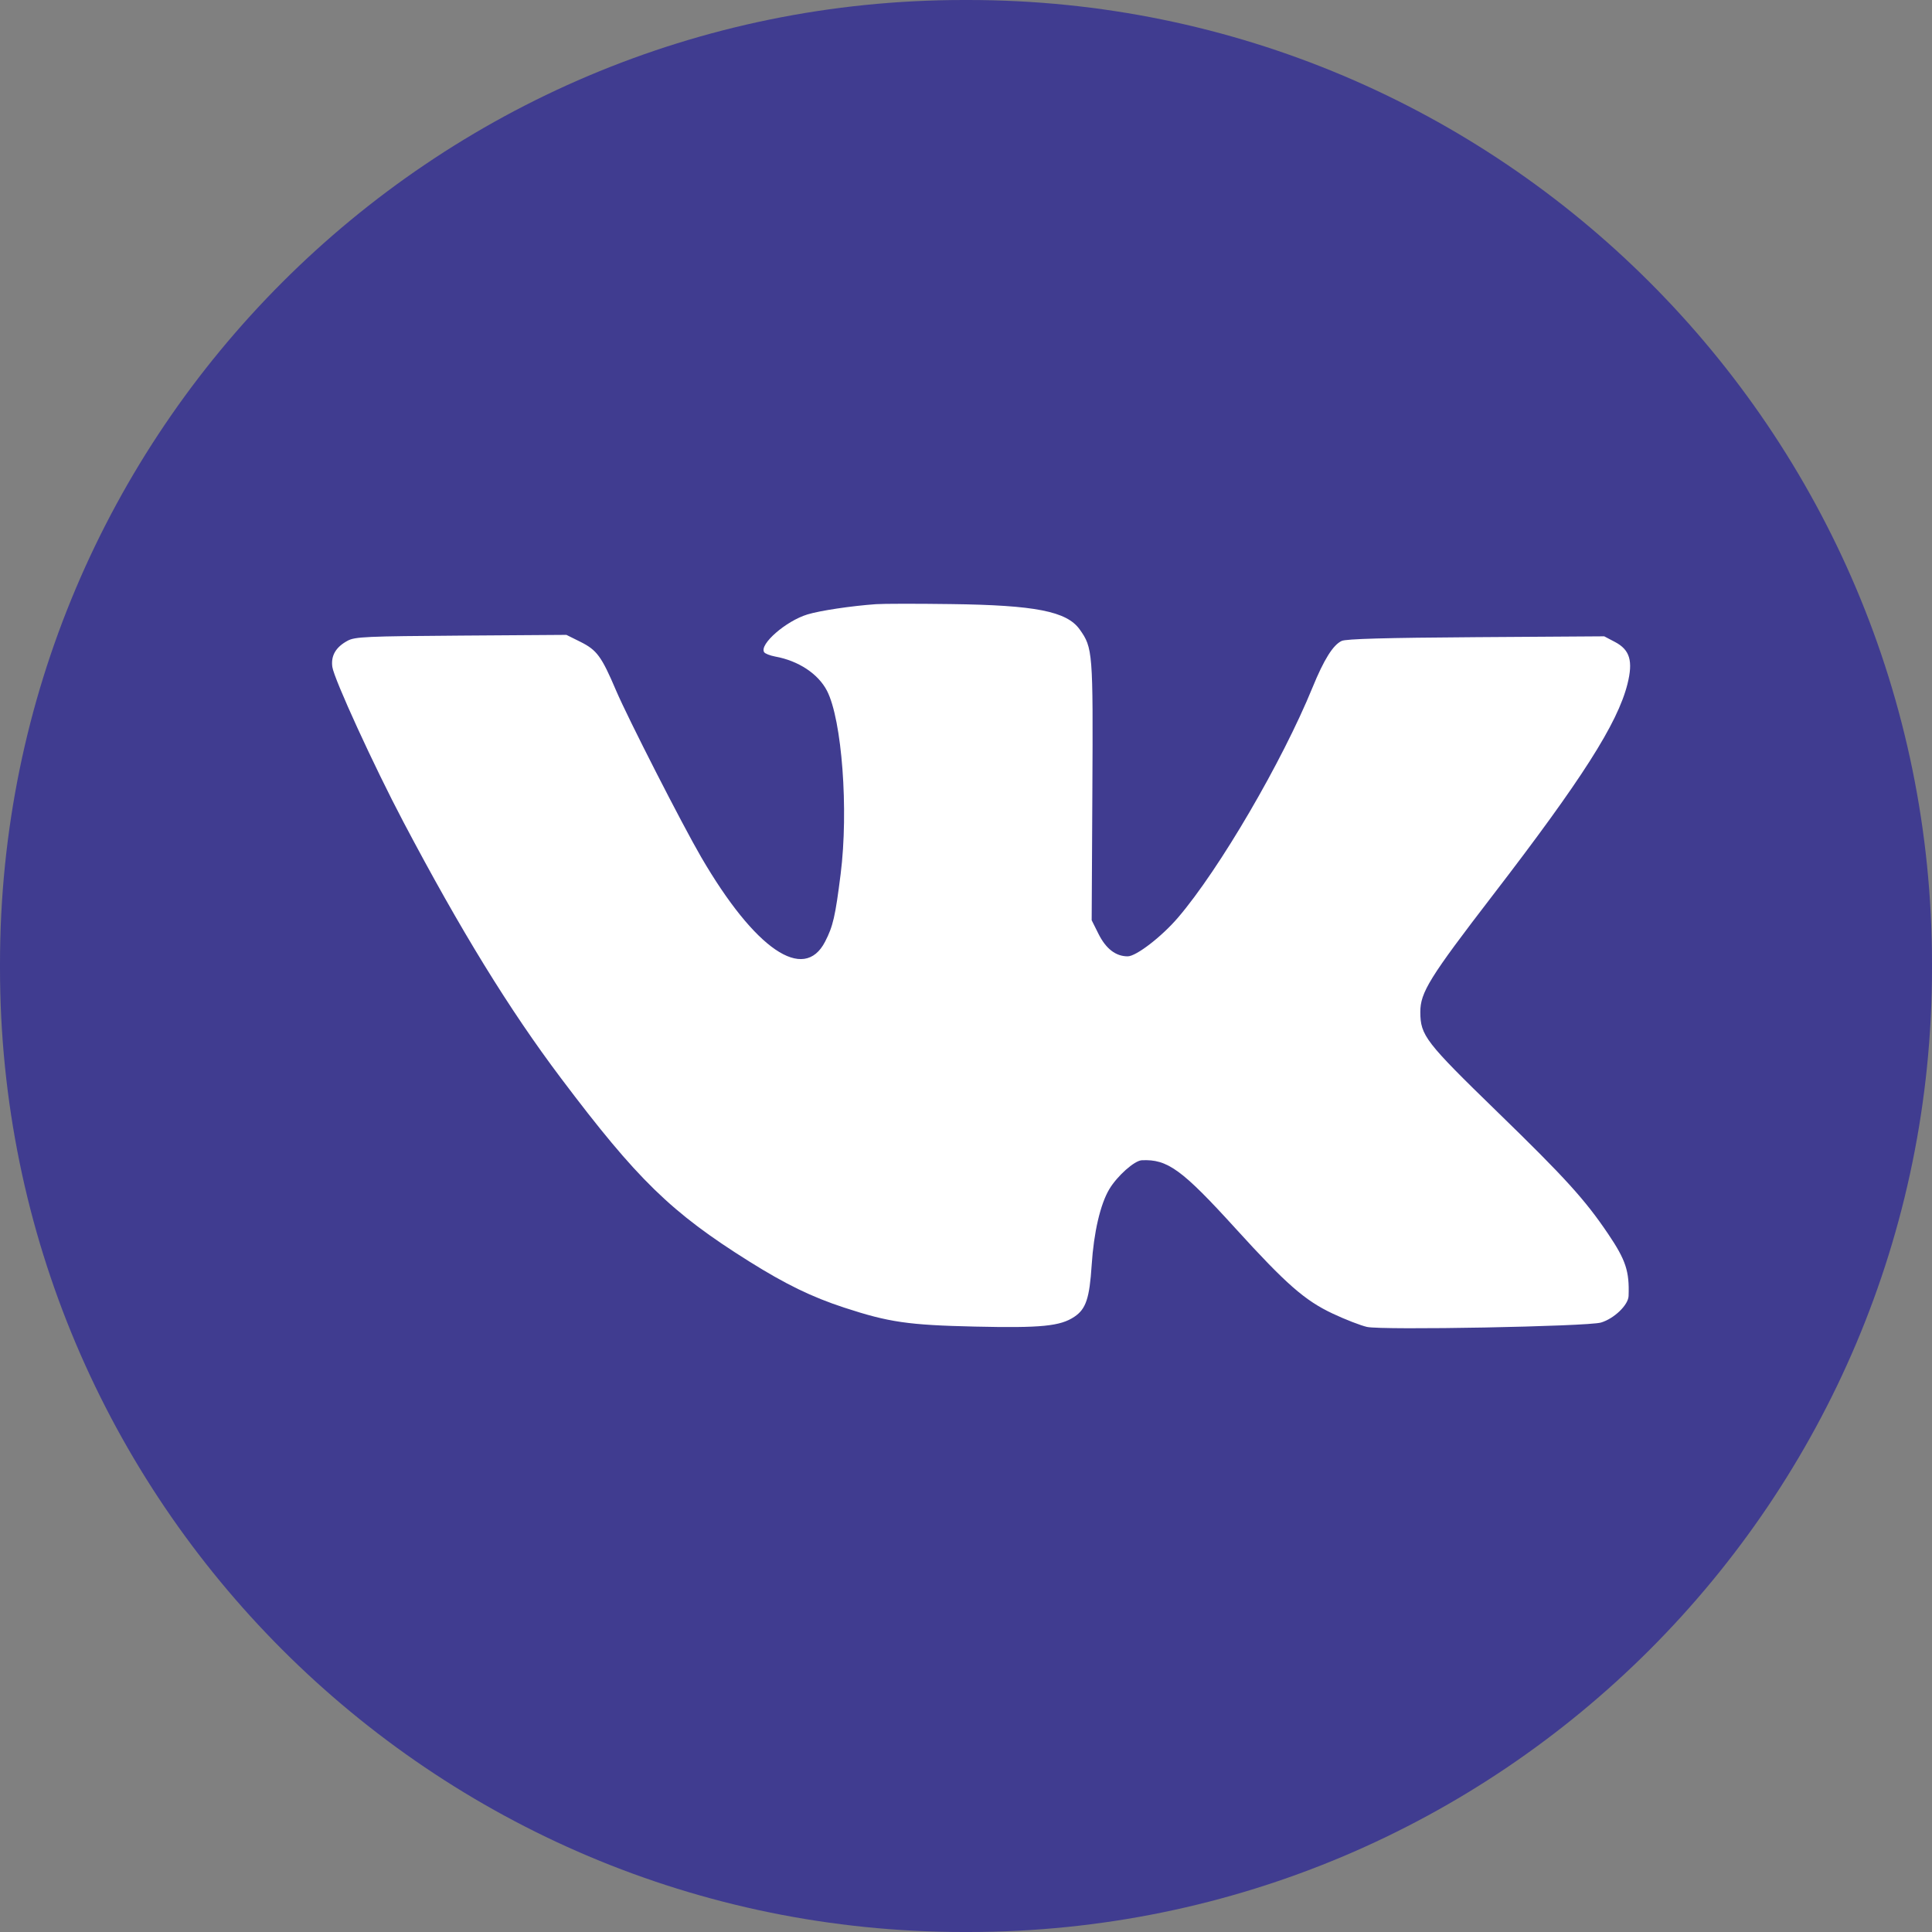
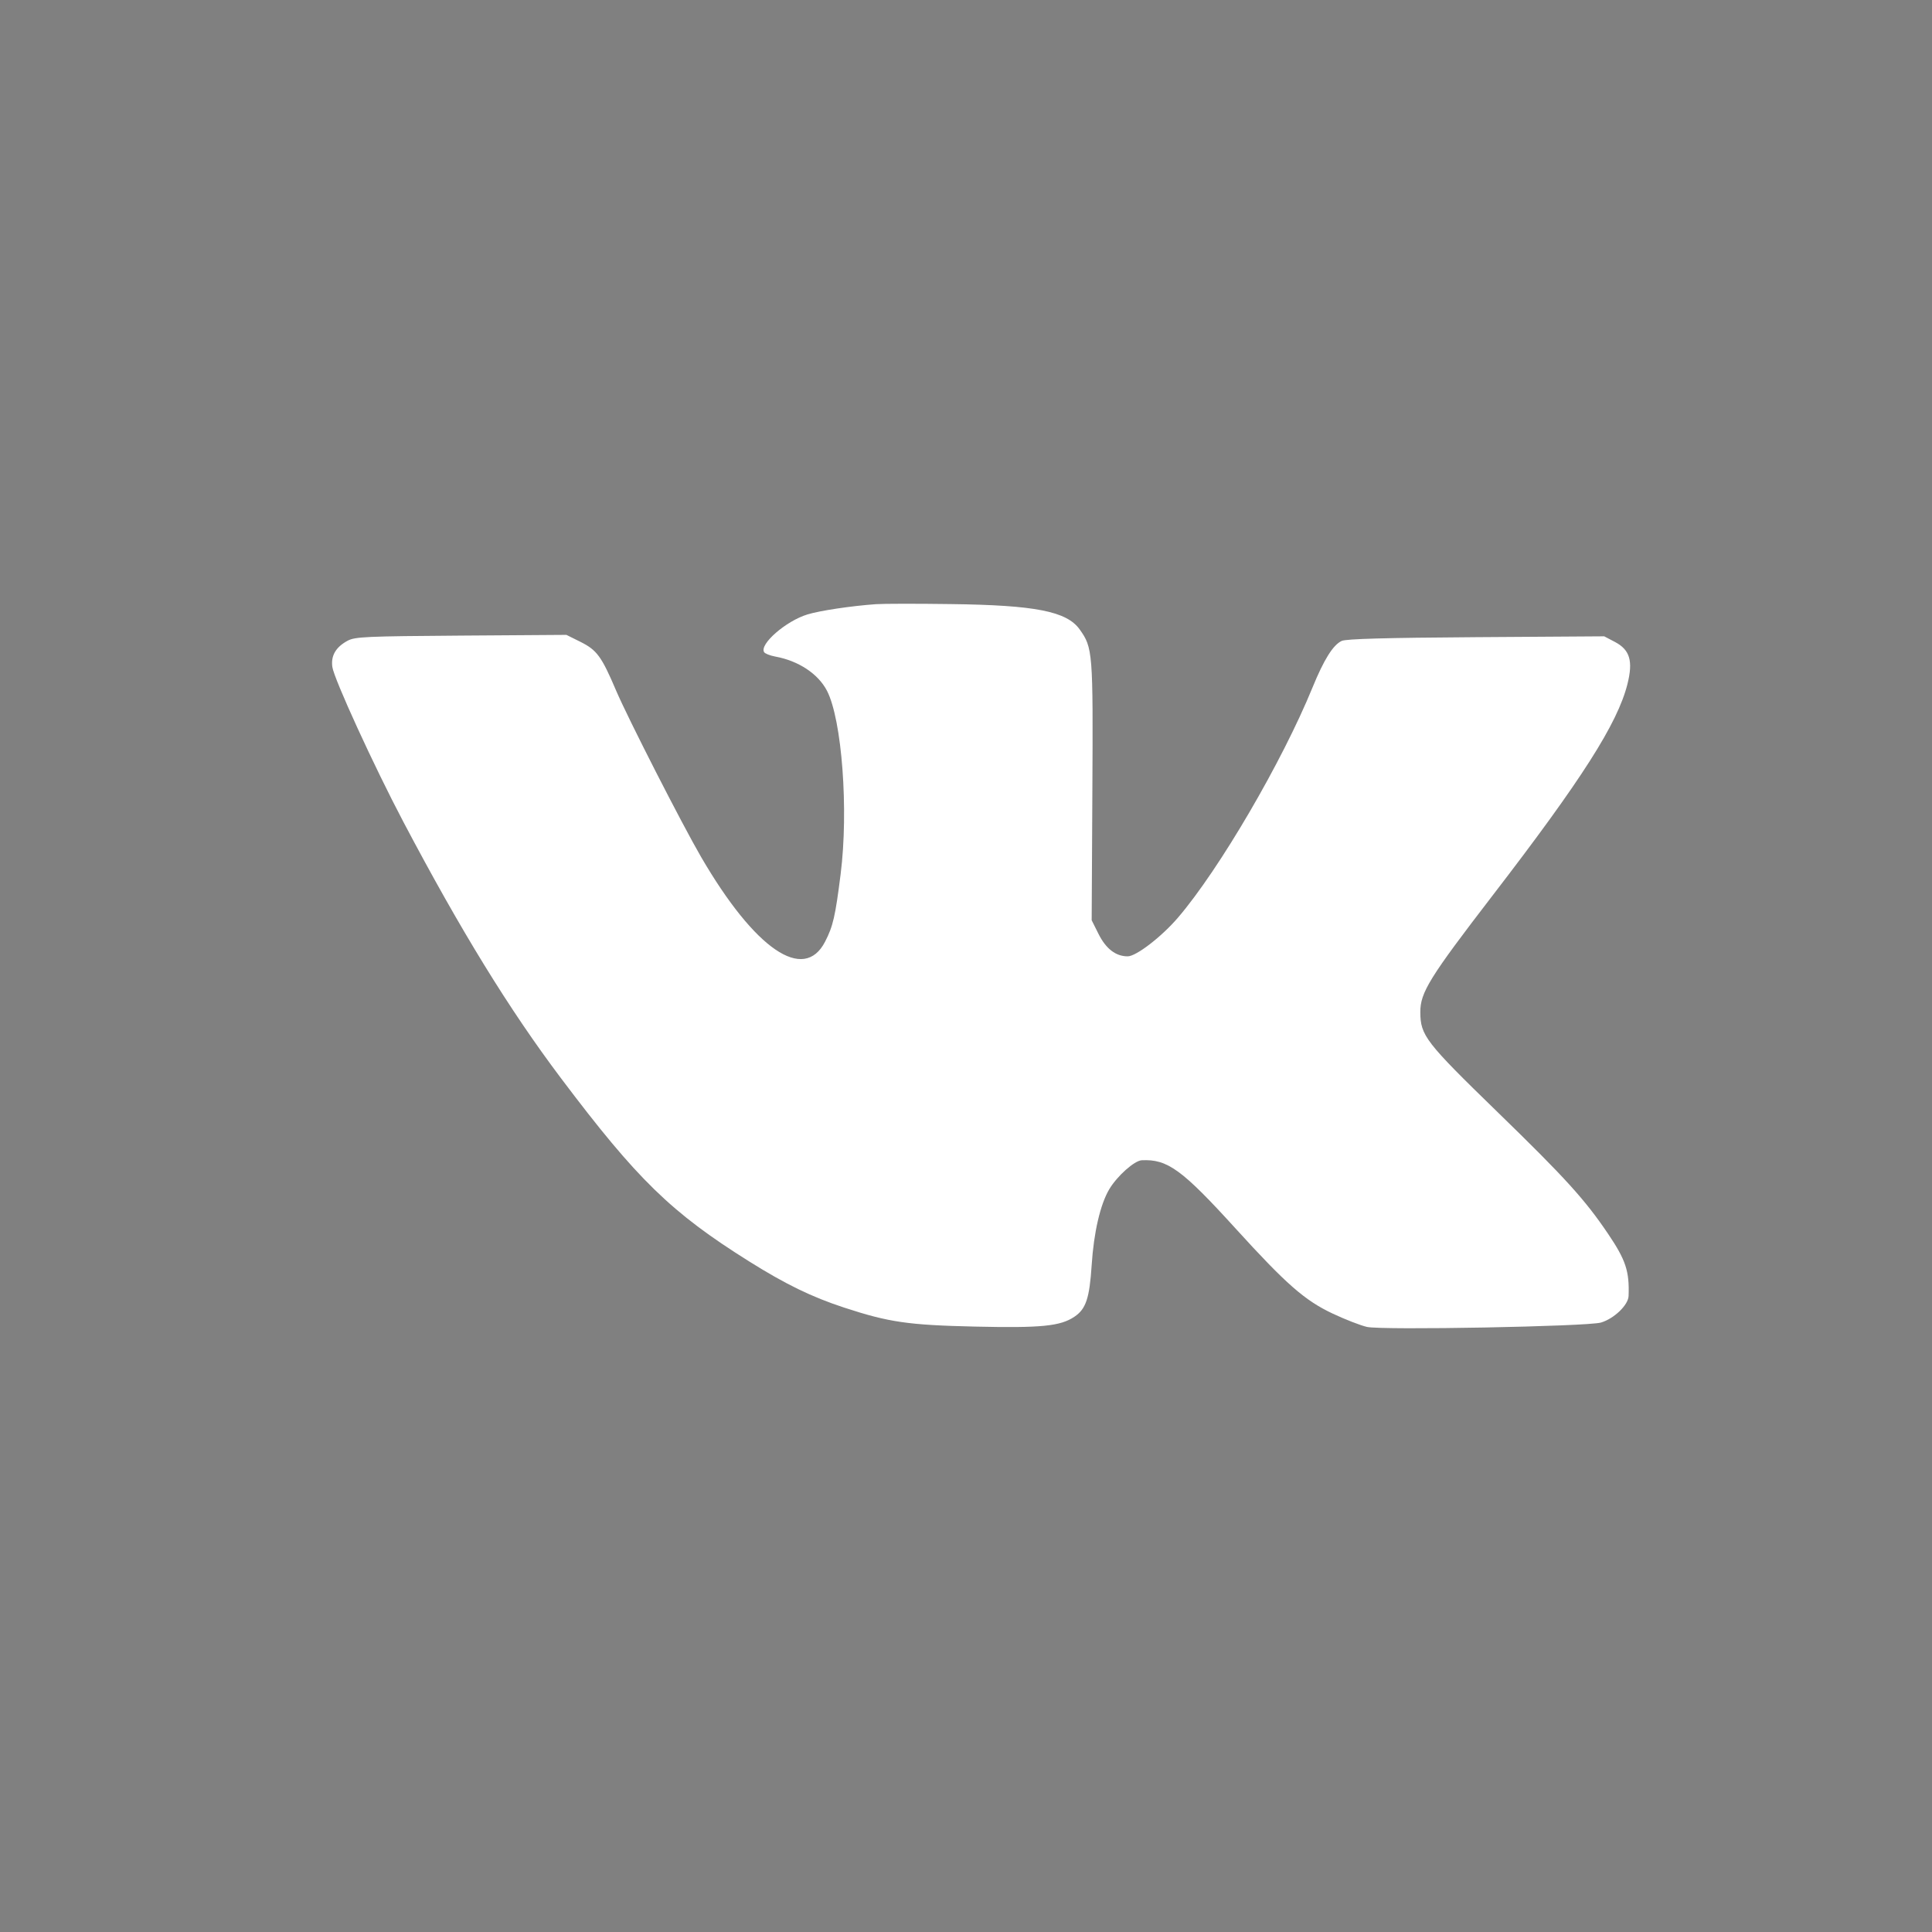
<svg xmlns="http://www.w3.org/2000/svg" width="64" height="64" viewBox="0 0 64 64" fill="none">
  <rect x="0" y="0" width="64" height="64" fill="#808080" stroke="none" />
-   <path d="M32.073 0h-.146C14.294 0 0 14.294 0 31.927v.146C0 49.706 14.294 64 31.927 64h.146C49.706 64 64 49.706 64 32.073v-.146C64 14.294 49.706 0 32.073 0z" fill="#403C90" />
  <path fill-rule="evenodd" clip-rule="evenodd" d="M29.018 20.014c-.818.058-1.855.213-2.27.34-.712.216-1.6.99-1.435 1.25.03.048.195.113.367.145.77.14 1.421.57 1.713 1.13.498.958.722 3.956.454 6.078-.177 1.403-.252 1.728-.515 2.237-.704 1.365-2.322.26-4.106-2.803-.634-1.09-2.42-4.587-2.819-5.52-.481-1.129-.634-1.337-1.181-1.61l-.463-.23-3.488.024c-3.15.022-3.515.038-3.76.17-.39.21-.558.495-.506.867.055.397 1.378 3.284 2.353 5.133 1.899 3.6 3.506 6.215 5.225 8.497 2.527 3.355 3.646 4.444 6.228 6.063 1.206.756 2.076 1.18 3.152 1.532 1.479.485 2.122.578 4.33.628 2.196.05 2.827-.013 3.292-.325.384-.256.502-.61.574-1.711.07-1.087.287-2.018.584-2.516.262-.439.832-.946 1.076-.958.853-.041 1.331.307 3.113 2.267 1.672 1.839 2.29 2.38 3.212 2.813.416.196.927.394 1.135.441.504.114 7.312-.014 7.752-.145.435-.13.904-.581.914-.88.03-.82-.092-1.189-.676-2.054-.767-1.137-1.426-1.863-3.67-4.043-2.383-2.316-2.55-2.531-2.553-3.306-.003-.65.307-1.15 2.399-3.87 2.951-3.836 4.133-5.69 4.462-6.996.192-.767.082-1.136-.415-1.397l-.354-.186-4.245.028c-3 .02-4.305.056-4.451.124-.285.132-.587.613-.966 1.54-1.008 2.466-3.084 6.019-4.452 7.62-.544.637-1.39 1.289-1.672 1.289-.395 0-.72-.25-.966-.742l-.227-.454.023-4.283c.025-4.606.014-4.742-.42-5.35-.428-.6-1.471-.805-4.268-.84-1.133-.016-2.249-.014-2.48.003z" fill="#fff" />
</svg>